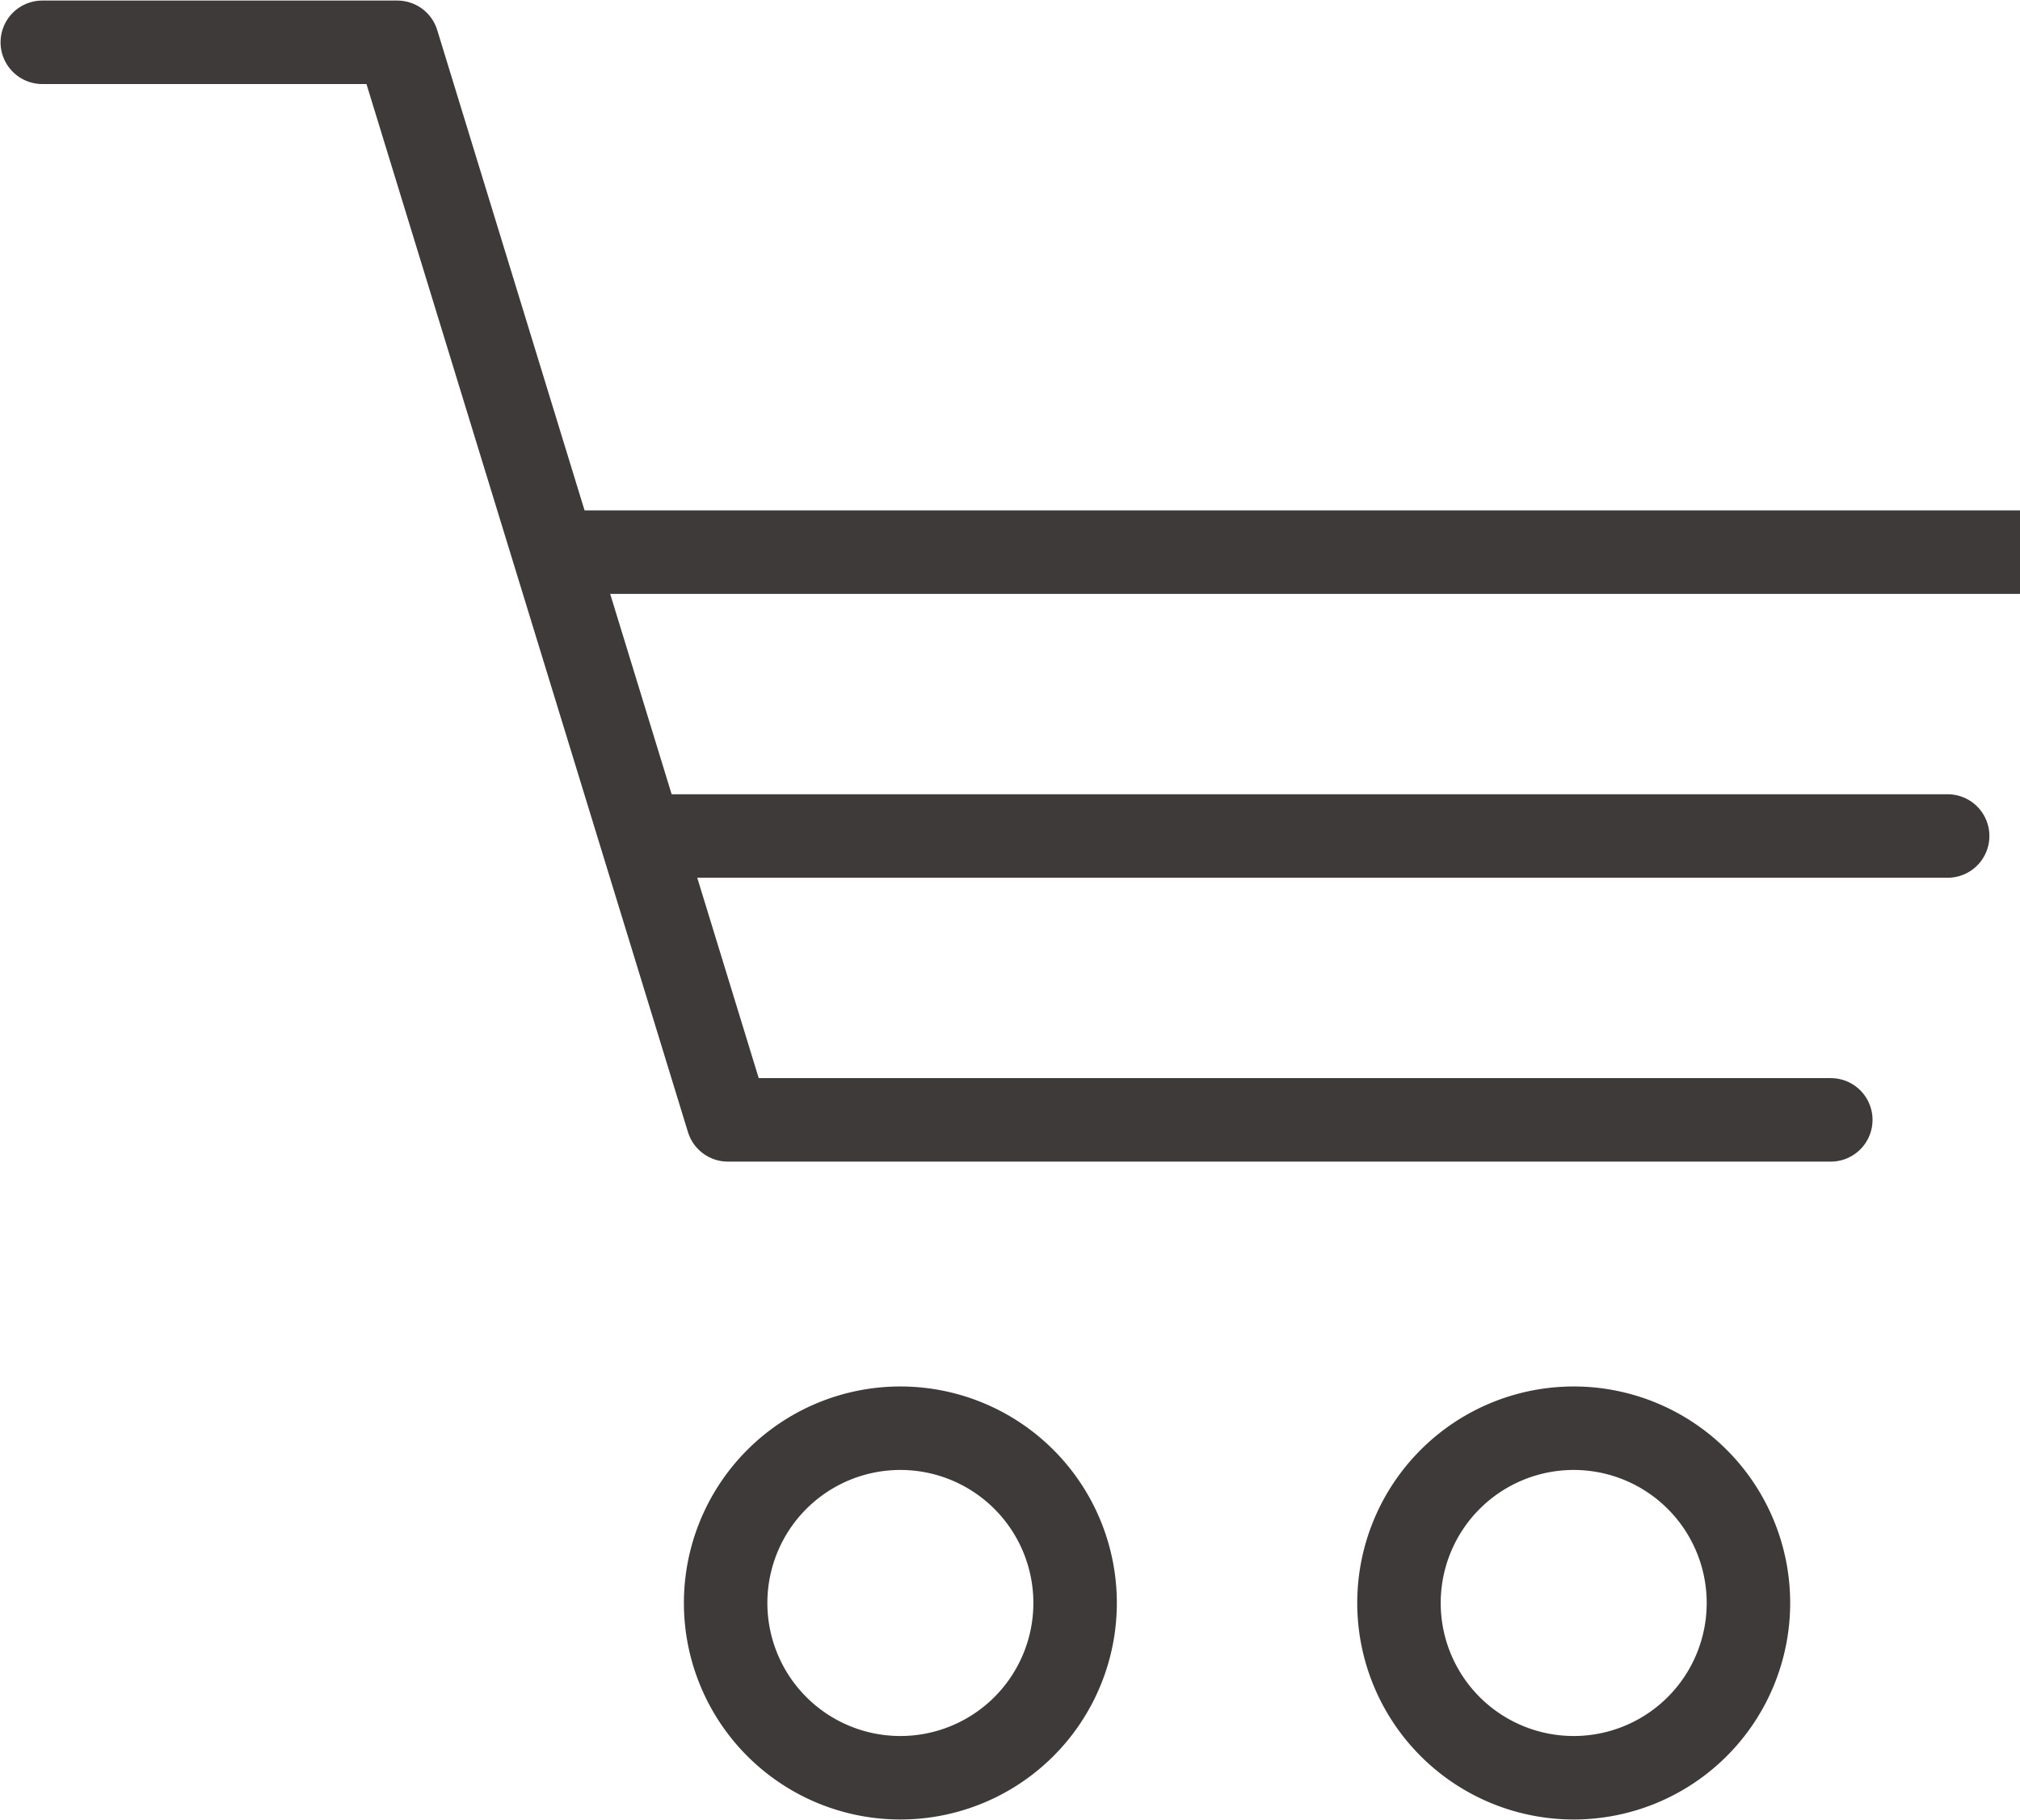
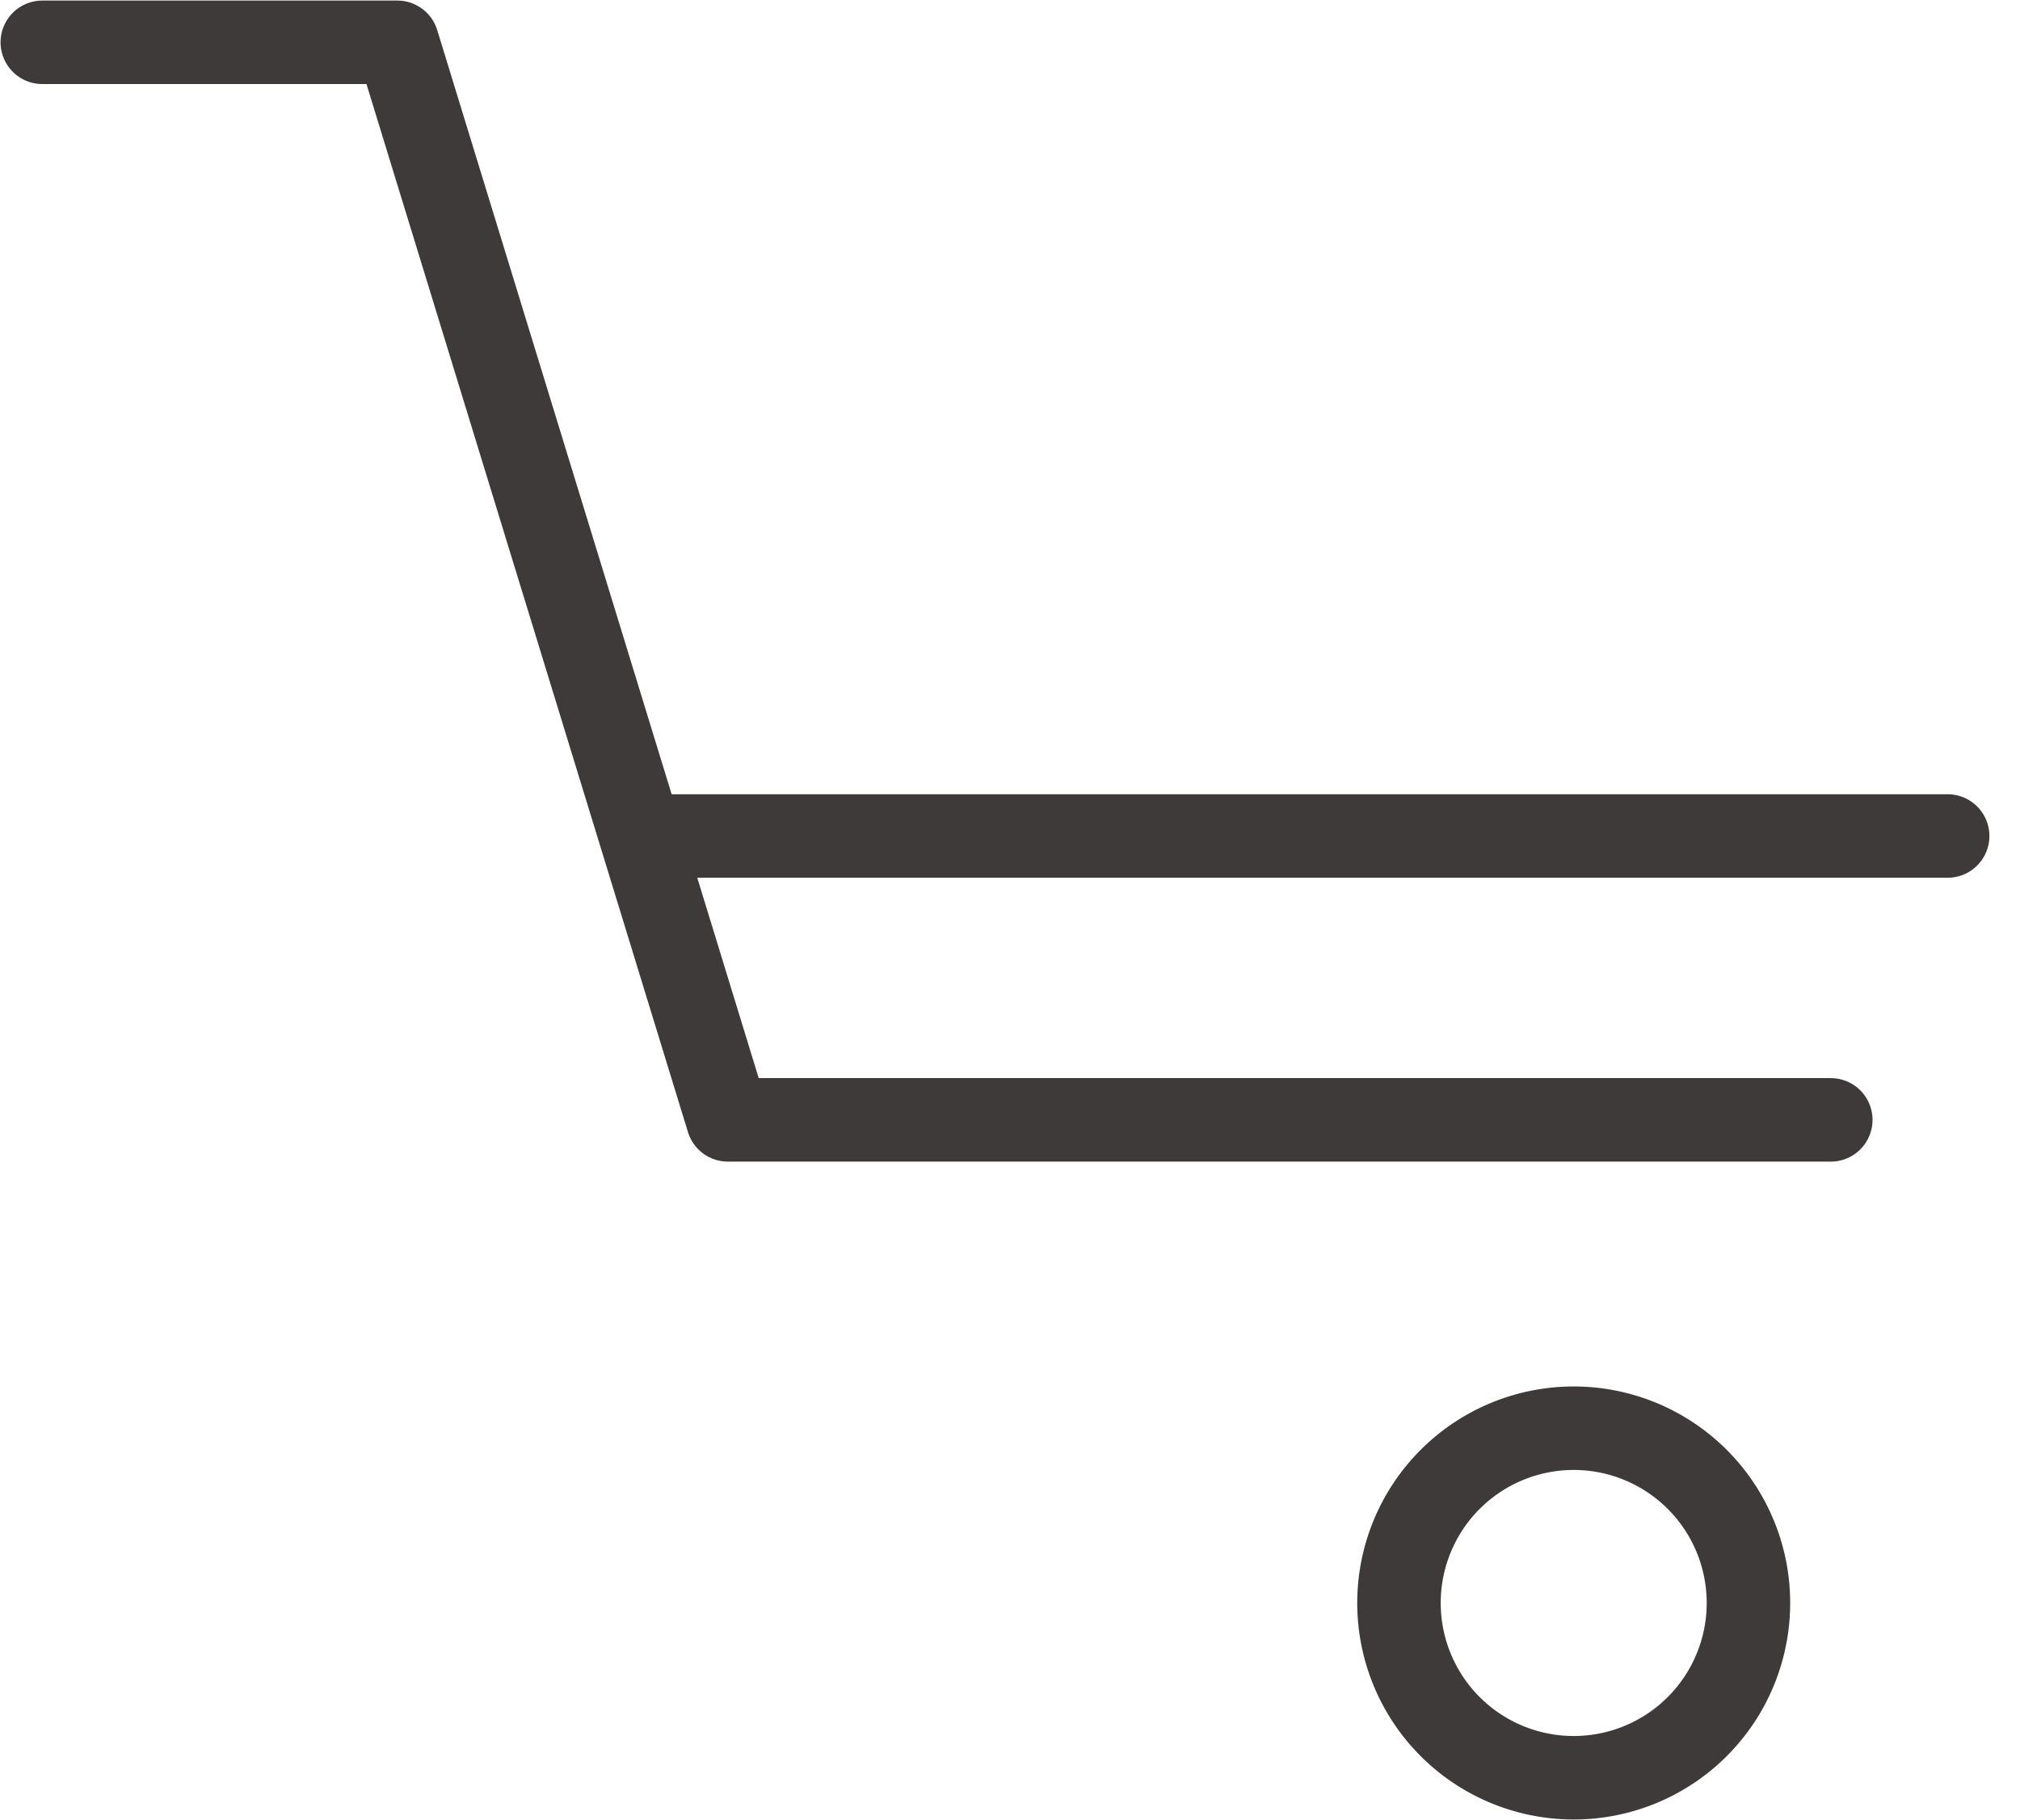
<svg xmlns="http://www.w3.org/2000/svg" id="圖層_1" data-name="圖層 1" viewBox="0 0 18.15 16.35">
  <defs>
    <style>.cls-1{fill:none;stroke:#3e3a39;stroke-linecap:round;stroke-linejoin:round;stroke-width:0.75px;}</style>
  </defs>
  <title>工作區域 13</title>
-   <path class="cls-1" d="M8.09,12.83a1.57,1.57,0,1,1-1.57,1.57,1.57,1.57,0,0,1,1.57-1.57Z" />
-   <path class="cls-1" d="M14.14,12.83a1.57,1.57,0,1,1-1.57,1.57,1.57,1.57,0,0,1,1.57-1.57Z" />
+   <path class="cls-1" d="M14.14,12.83a1.57,1.57,0,1,1-1.57,1.57,1.57,1.57,0,0,1,1.57-1.57" />
  <polyline class="cls-1" points="0.38 0.38 3.57 0.38 6.54 10.06 16.45 10.06" />
  <line class="cls-1" x1="5.97" y1="7.51" x2="17.5" y2="7.51" />
-   <line class="cls-1" x1="5.21" y1="4.96" x2="18.15" y2="4.96" />
</svg>